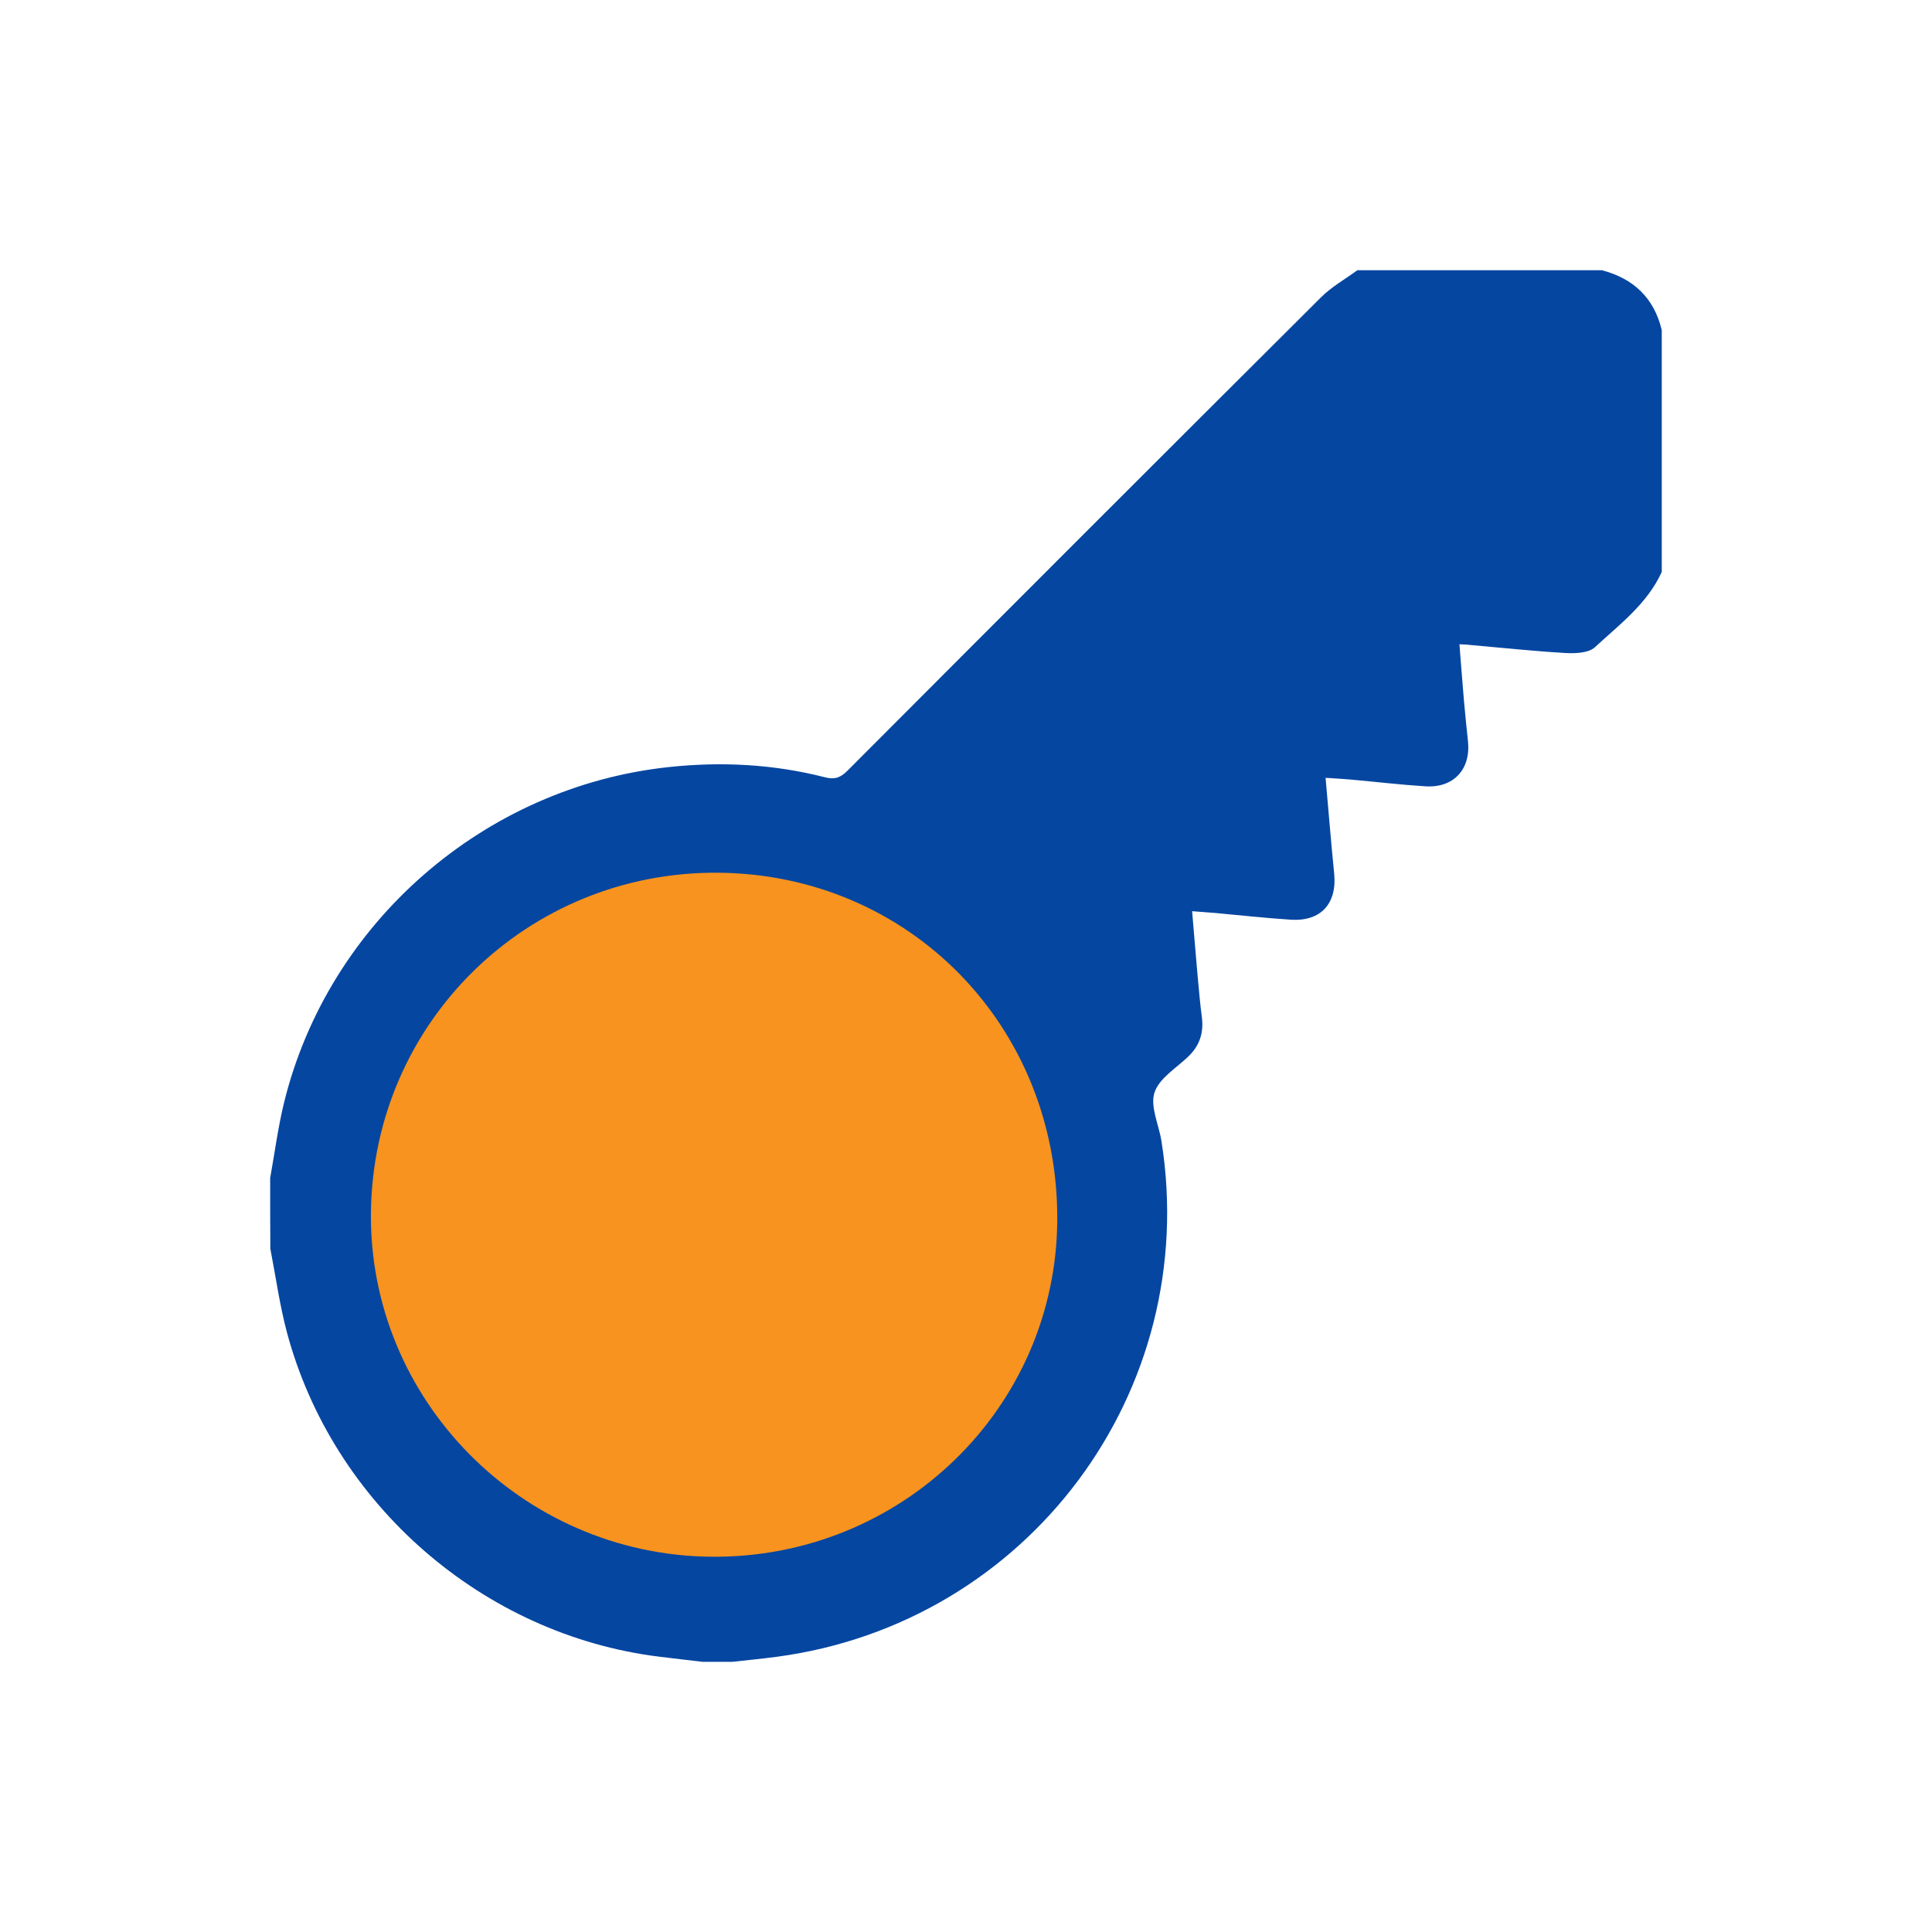
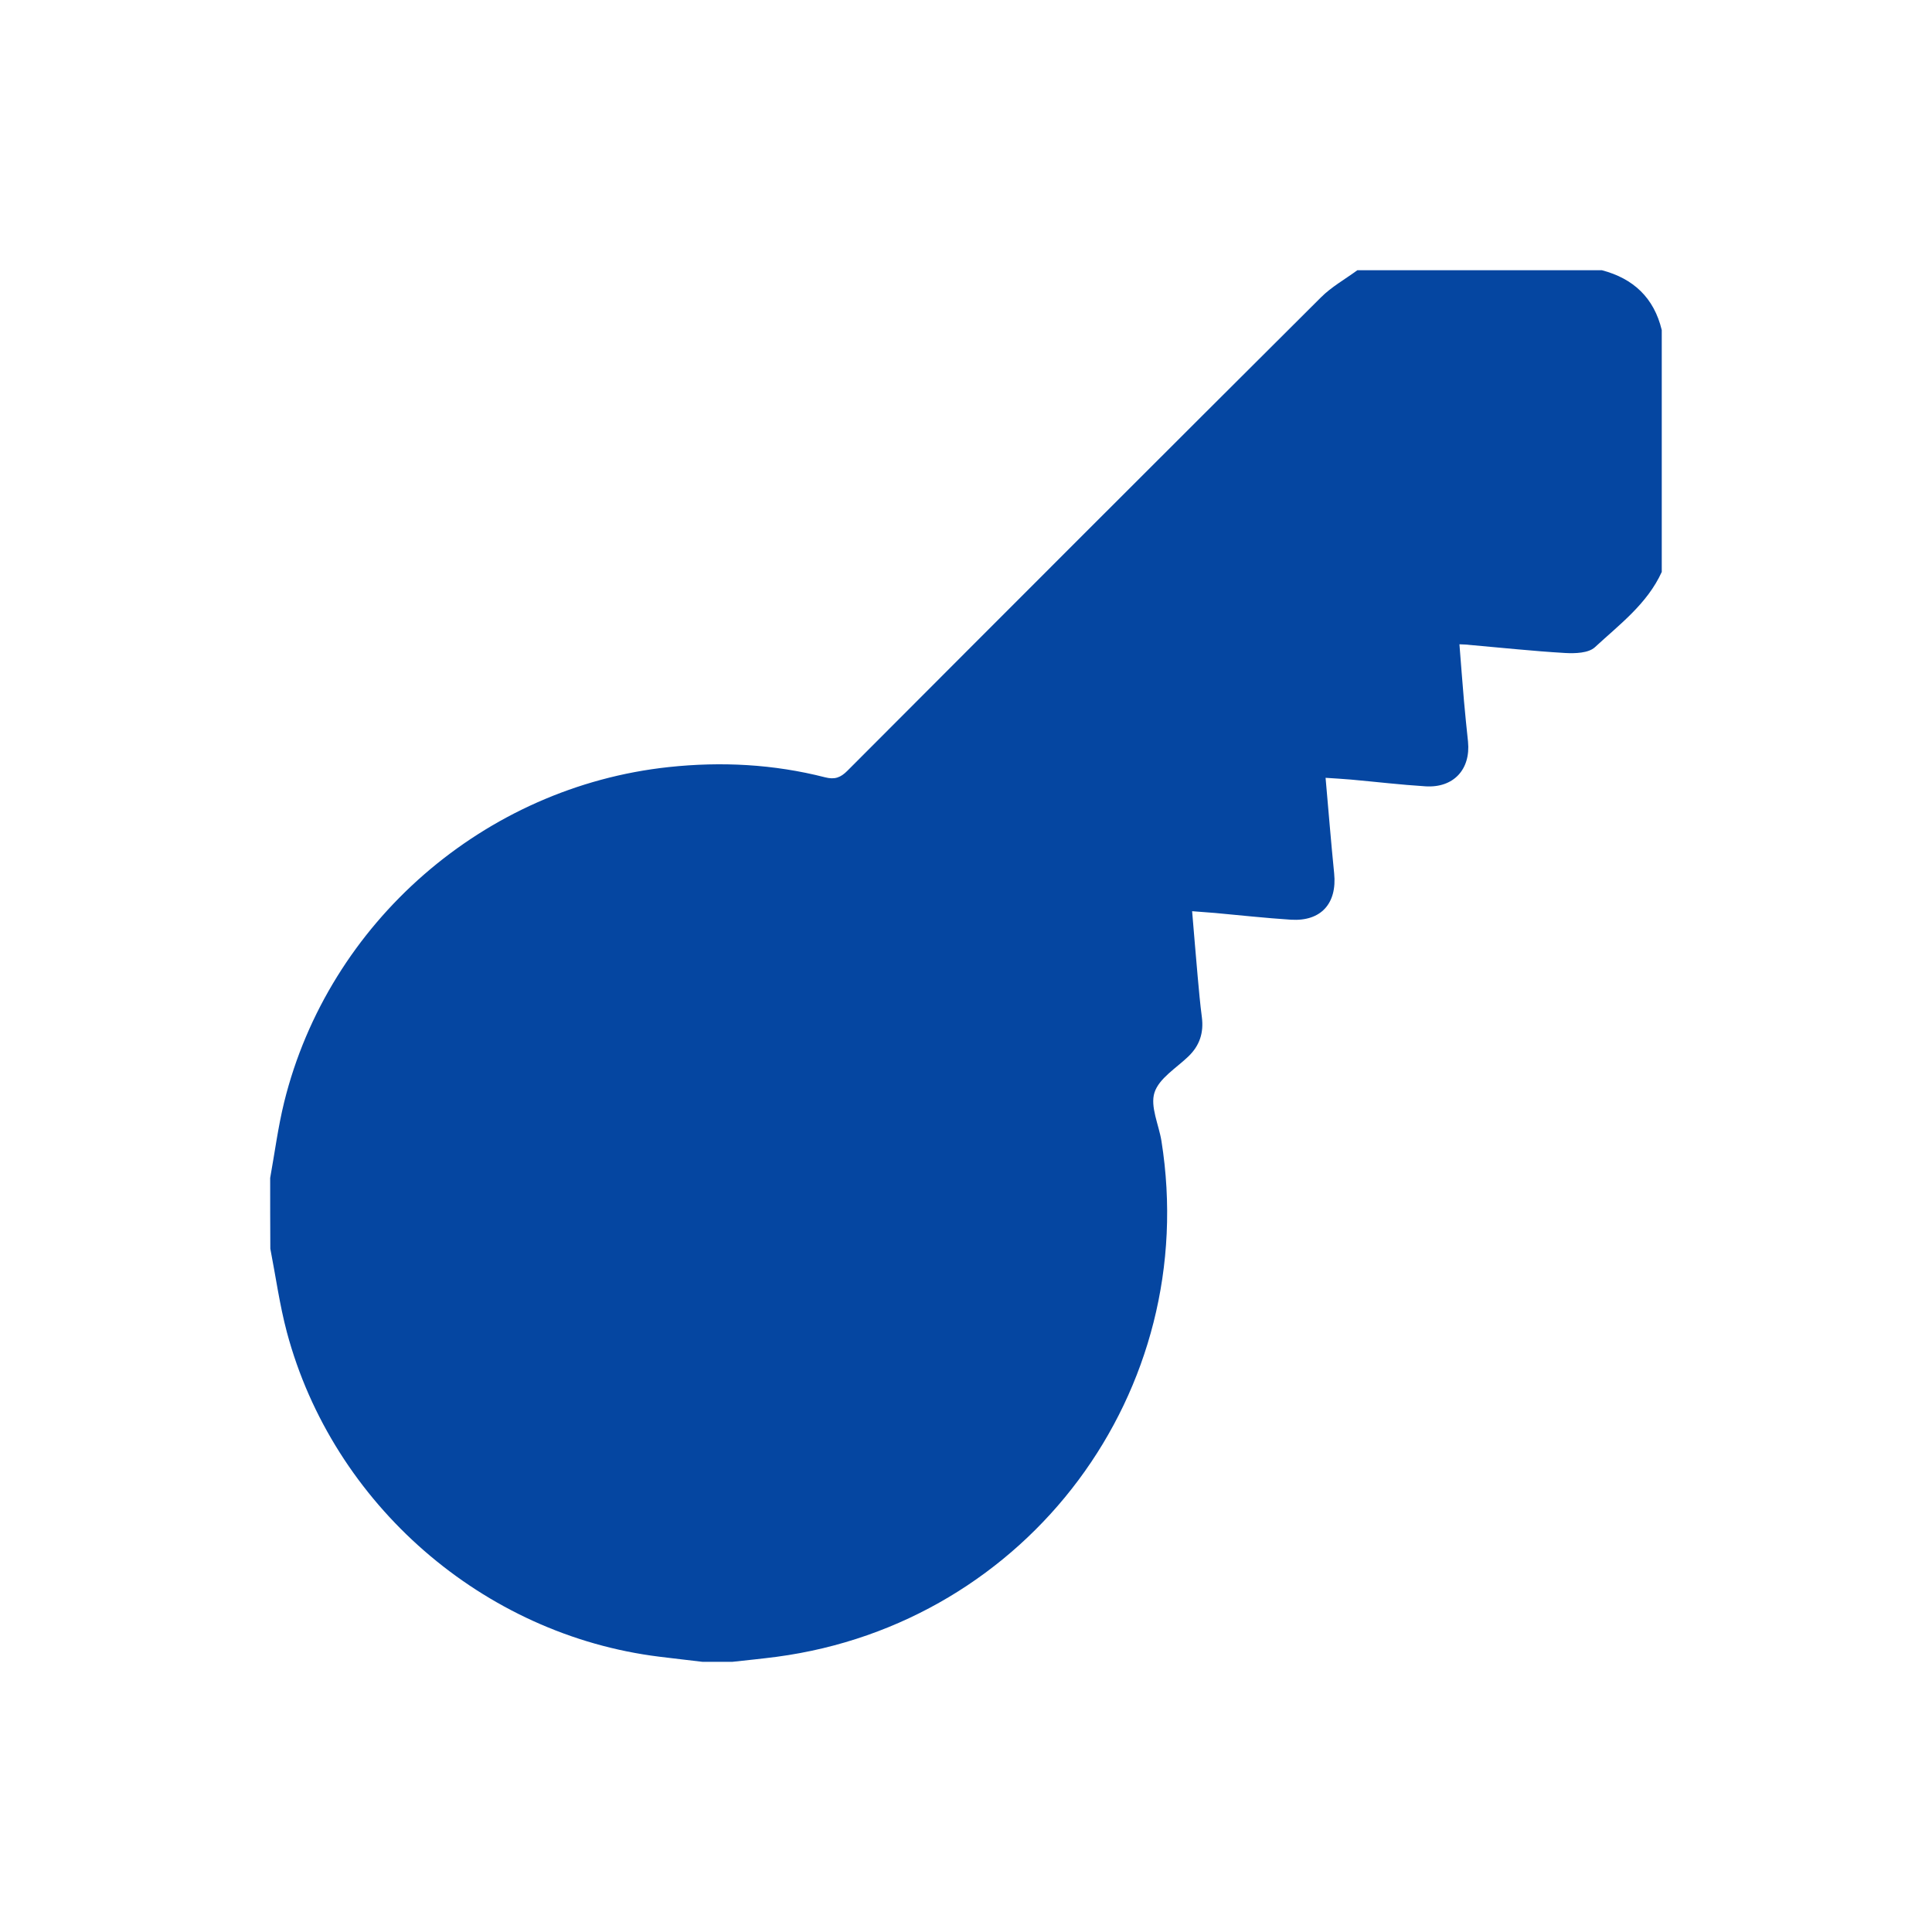
<svg xmlns="http://www.w3.org/2000/svg" version="1.1" id="Capa_1" x="0px" y="0px" width="25px" height="25px" viewBox="0 0 25 25" enable-background="new 0 0 25 25" xml:space="preserve">
  <path fill="#0546A1" d="M-25.068,8.213c-1.277,0-2.553,0-3.83,0c-0.446,0-0.595-0.149-0.595-0.597c0-2.56,0-5.12,0-7.68  c0-0.459,0.147-0.605,0.607-0.605c2.56,0,5.12,0,7.68,0c0.445,0,0.595,0.15,0.595,0.597c0,2.56,0,5.12,0,7.68  c0,0.461-0.145,0.605-0.608,0.605C-22.501,8.213-23.784,8.213-25.068,8.213z" />
  <path fill="#0546A1" d="M-25.06,17.436c-1.29,0-2.581,0-3.871,0c-0.409,0-0.56-0.152-0.56-0.563c0-2.581,0-5.162,0-7.742  c0-0.413,0.151-0.565,0.559-0.565c2.588-0.001,5.175-0.001,7.763,0c0.407,0,0.56,0.152,0.56,0.564c0.001,2.581,0.001,5.162,0,7.742  c0,0.412-0.152,0.564-0.559,0.564C-22.466,17.436-23.763,17.436-25.06,17.436z" />
-   <path fill="#0546A1" d="M-20.257,3.761c0-1.29,0-2.581,0-3.871c0-0.408,0.153-0.56,0.564-0.56c2.581-0.001,5.162-0.001,7.742,0  c0.411,0,0.564,0.152,0.564,0.56c0.001,2.588,0.001,5.175,0,7.763c0,0.408-0.151,0.559-0.564,0.559  c-2.581,0.001-5.162,0.001-7.742,0c-0.413,0-0.564-0.151-0.564-0.56C-20.257,6.356-20.257,5.058-20.257,3.761z" />
  <path fill="#F7931E" d="M-15.832,17.436c-1.283,0-2.567,0-3.85,0c-0.435,0-0.575-0.137-0.575-0.564c0-2.581,0-5.161,0-7.742  c0-0.426,0.141-0.565,0.575-0.565c2.574,0,5.147,0,7.721,0c0.435,0,0.575,0.138,0.575,0.565c0,2.581,0,5.161,0,7.742  c0,0.427-0.14,0.564-0.575,0.564C-13.251,17.436-14.542,17.436-15.832,17.436z" />
  <g>
    <path fill="#0546A1" d="M3.496,15.243c0.059-0.327,0.102-0.659,0.181-0.981c0.574-2.327,2.592-4.081,4.976-4.336   c0.682-0.073,1.357-0.038,2.022,0.132c0.127,0.033,0.202,0.004,0.29-0.084c2.04-2.045,4.082-4.088,6.128-6.126   c0.137-0.137,0.313-0.235,0.471-0.351c1.055,0,2.11,0,3.165,0c0.408,0.107,0.674,0.358,0.774,0.774c0,1.043,0,2.087,0,3.13   c-0.188,0.413-0.547,0.68-0.866,0.975c-0.082,0.075-0.253,0.081-0.381,0.074c-0.415-0.024-0.829-0.069-1.243-0.105   C18.98,8.34,18.945,8.34,18.885,8.337c0.02,0.251,0.038,0.493,0.059,0.735c0.015,0.175,0.034,0.35,0.052,0.524   c0.036,0.36-0.187,0.602-0.55,0.579c-0.321-0.02-0.641-0.058-0.962-0.087c-0.103-0.009-0.207-0.015-0.331-0.023   c0.038,0.425,0.07,0.831,0.111,1.237c0.039,0.389-0.17,0.623-0.559,0.599c-0.327-0.021-0.653-0.057-0.98-0.087   c-0.092-0.008-0.185-0.015-0.299-0.023c0.025,0.293,0.047,0.57,0.072,0.847c0.016,0.175,0.031,0.35,0.054,0.524   c0.026,0.201-0.028,0.368-0.175,0.509c-0.156,0.15-0.379,0.283-0.438,0.467c-0.058,0.18,0.056,0.415,0.09,0.626   c0.516,3.239-1.722,6.24-4.978,6.675c-0.191,0.025-0.383,0.044-0.574,0.065c-0.129,0-0.258,0-0.387,0   c-0.185-0.022-0.371-0.043-0.556-0.066c-2.281-0.281-4.227-1.971-4.822-4.2c-0.094-0.354-0.144-0.72-0.214-1.08   C3.496,15.853,3.496,15.548,3.496,15.243z" />
-     <path fill="#F7931E" d="M9.282,11.293c2.481,0.014,4.411,1.984,4.399,4.49c-0.011,2.434-2.02,4.388-4.484,4.361   c-2.449-0.026-4.432-2.041-4.397-4.469C4.835,13.225,6.825,11.279,9.282,11.293z" />
  </g>
</svg>